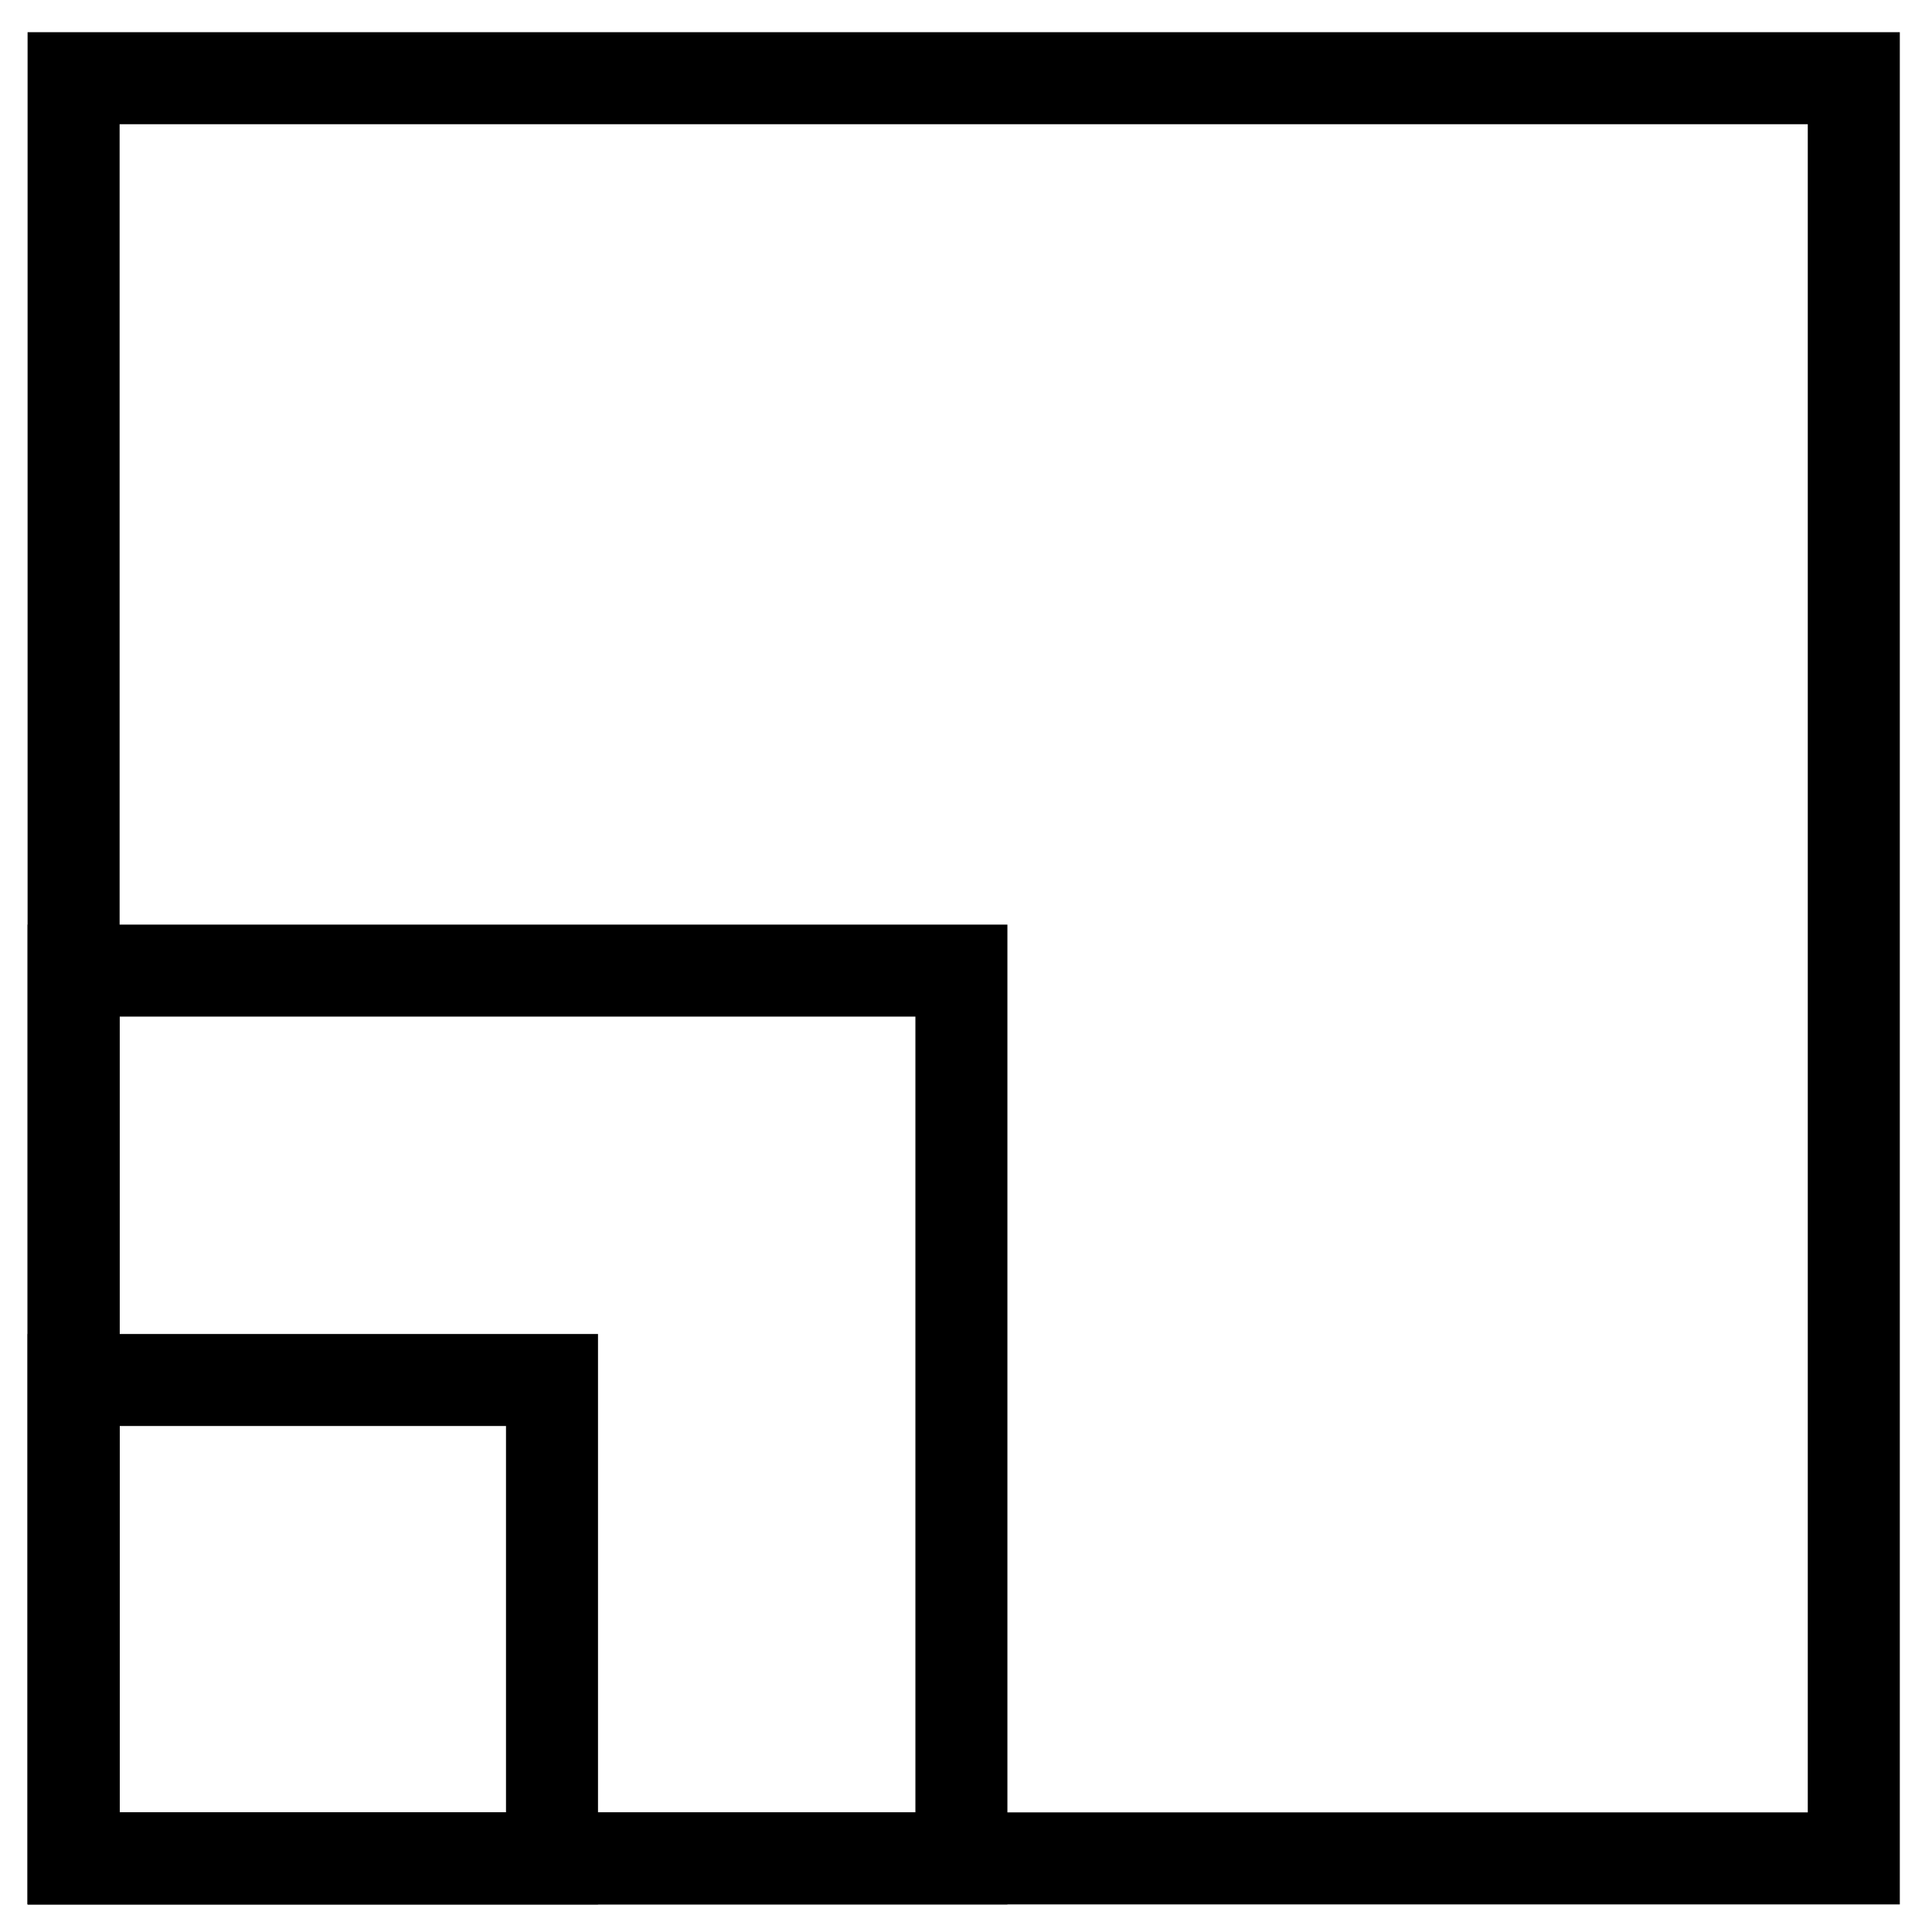
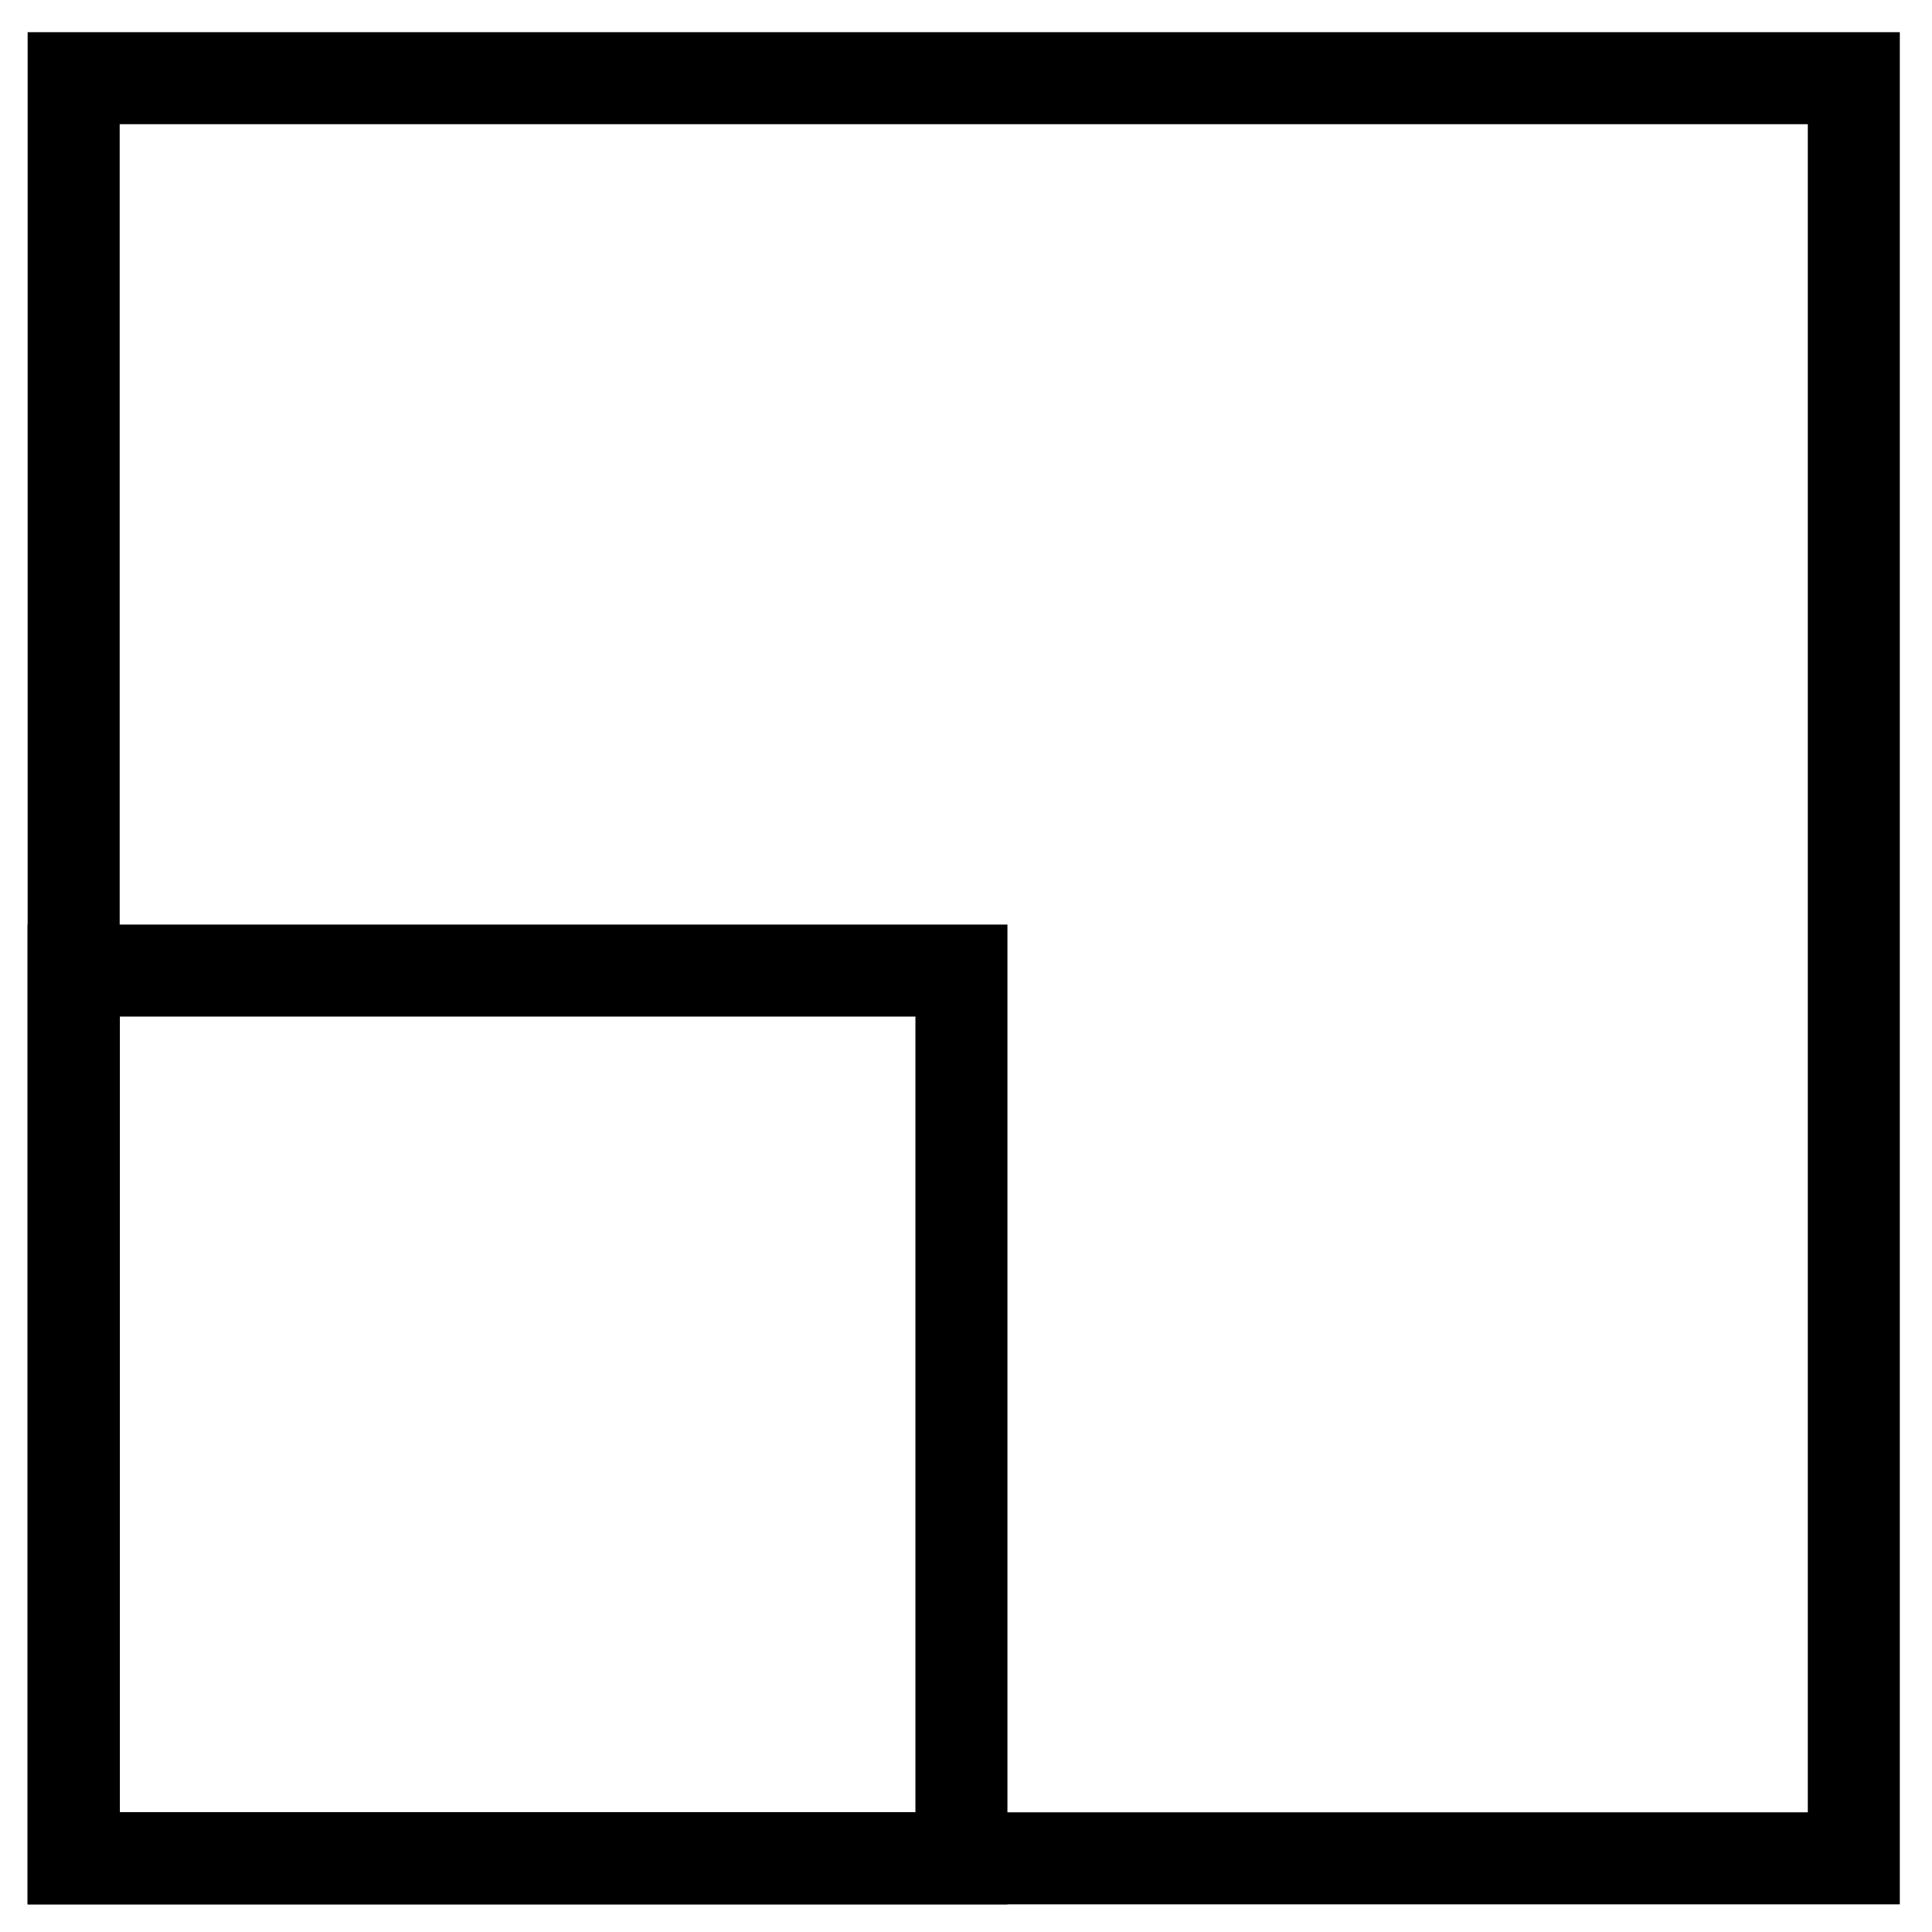
<svg xmlns="http://www.w3.org/2000/svg" version="1.1" id="Layer_1" x="0px" y="0px" viewBox="0 0 42 42" style="enable-background:new 0 0 42 42;" xml:space="preserve">
  <style type="text/css"> .st0{fill:none;stroke:#E6E6E6;stroke-width:2;stroke-miterlimit:10;} .st1{fill:none;stroke:#000000;stroke-width:2;stroke-miterlimit:10;} </style>
  <path class="st0" d="M40.4,1.7H1.6v38.7h38.7V1.7H40.4z" />
-   <path class="st1" d="M12,30H1.6v10.4H12V30z" />
  <path class="st1" d="M20.9,21.1H1.6v19.3h19.3V21.1z" />
  <path class="st1" d="M1.6,1.7v38.7h38.7V1.7H1.6z" />
</svg>